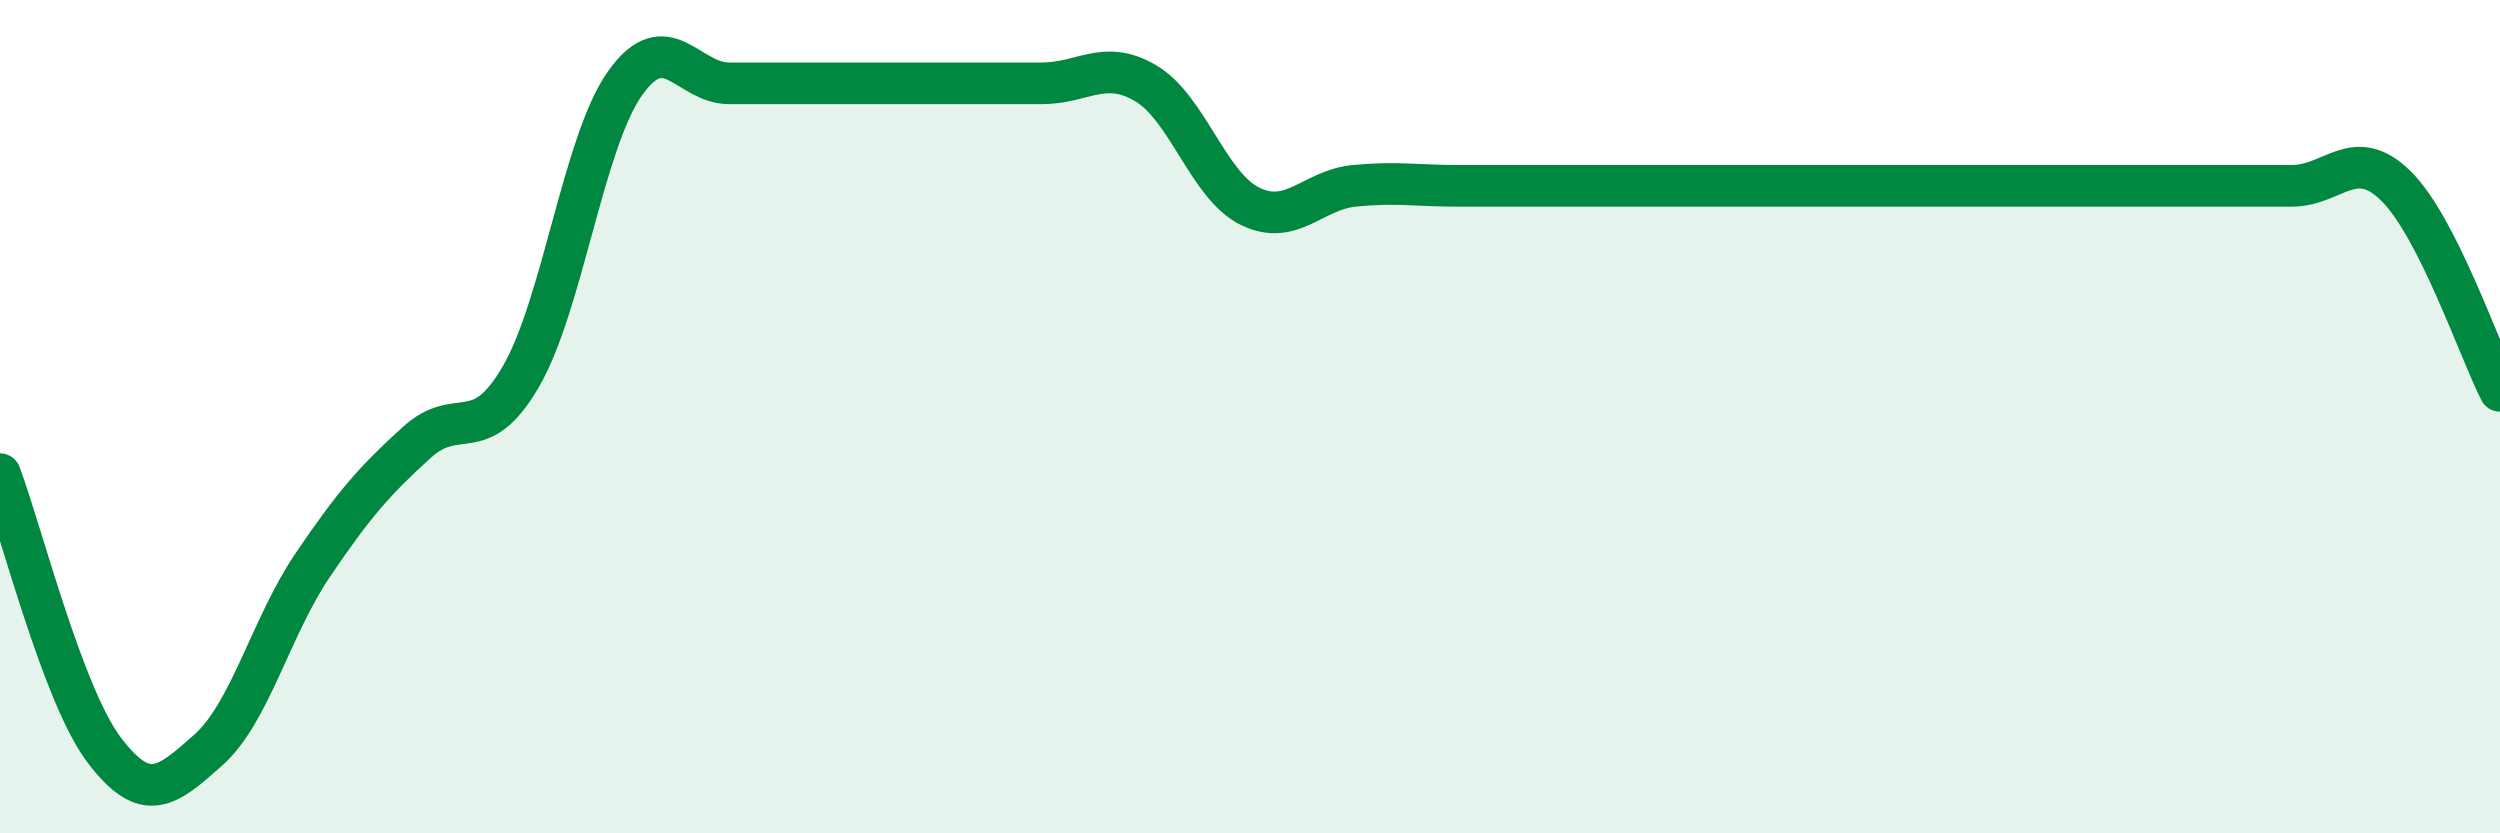
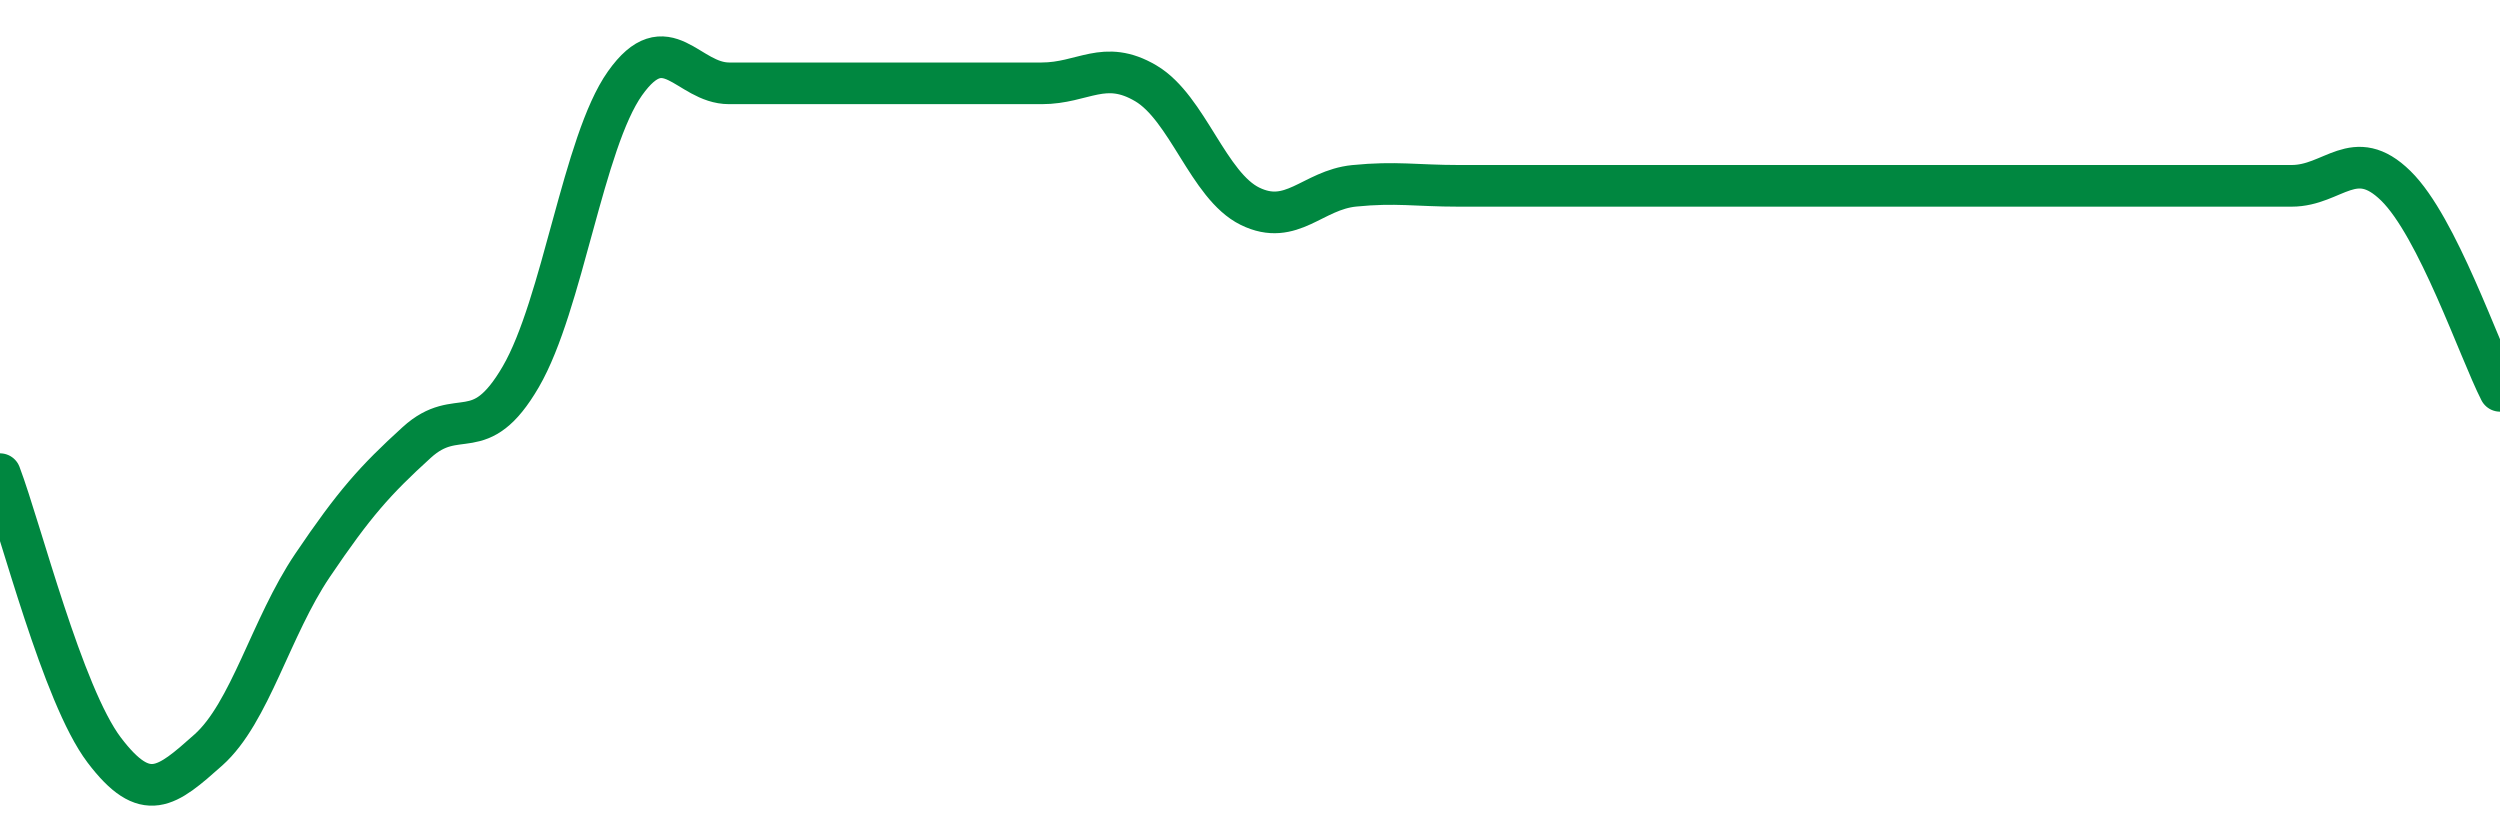
<svg xmlns="http://www.w3.org/2000/svg" width="60" height="20" viewBox="0 0 60 20">
-   <path d="M 0,11.38 C 0.5,12.7 1.5,16.68 2.5,18 C 3.5,19.32 4,18.89 5,18 C 6,17.11 6.5,15.05 7.5,13.57 C 8.5,12.09 9,11.53 10,10.62 C 11,9.71 11.5,10.76 12.5,9.04 C 13.5,7.32 14,3.41 15,2 C 16,0.59 16.5,2 17.5,2 C 18.5,2 19,2 20,2 C 21,2 21.5,2 22.5,2 C 23.5,2 24,2 25,2 C 26,2 26.5,1.41 27.5,2 C 28.5,2.59 29,4.46 30,4.95 C 31,5.44 31.5,4.56 32.5,4.46 C 33.5,4.36 34,4.46 35,4.46 C 36,4.46 36.5,4.46 37.5,4.46 C 38.5,4.46 39,4.46 40,4.46 C 41,4.46 41.5,4.46 42.5,4.46 C 43.5,4.46 44,4.46 45,4.46 C 46,4.46 46.5,4.46 47.5,4.46 C 48.5,4.46 49,4.46 50,4.46 C 51,4.46 51.5,4.46 52.5,4.46 C 53.5,4.46 54,4.46 55,4.46 C 56,4.46 56.5,3.48 57.5,4.46 C 58.5,5.44 59.5,8.4 60,9.38L60 20L0 20Z" fill="#008740" opacity="0.1" stroke-linecap="round" stroke-linejoin="round" />
  <path d="M 0,11.38 C 0.5,12.7 1.5,16.68 2.5,18 C 3.5,19.32 4,18.89 5,18 C 6,17.11 6.5,15.05 7.5,13.57 C 8.5,12.09 9,11.53 10,10.62 C 11,9.71 11.5,10.76 12.5,9.04 C 13.5,7.32 14,3.41 15,2 C 16,0.59 16.5,2 17.5,2 C 18.5,2 19,2 20,2 C 21,2 21.5,2 22.5,2 C 23.5,2 24,2 25,2 C 26,2 26.5,1.41 27.5,2 C 28.5,2.59 29,4.46 30,4.95 C 31,5.44 31.5,4.56 32.5,4.46 C 33.5,4.36 34,4.46 35,4.46 C 36,4.46 36.5,4.46 37.5,4.46 C 38.5,4.46 39,4.46 40,4.46 C 41,4.46 41.5,4.46 42.5,4.46 C 43.5,4.46 44,4.46 45,4.46 C 46,4.46 46.5,4.46 47.5,4.46 C 48.5,4.46 49,4.46 50,4.46 C 51,4.46 51.5,4.46 52.5,4.46 C 53.5,4.46 54,4.46 55,4.46 C 56,4.46 56.5,3.48 57.5,4.46 C 58.5,5.44 59.5,8.4 60,9.38" stroke="#008740" stroke-width="1" fill="none" stroke-linecap="round" stroke-linejoin="round" />
</svg>